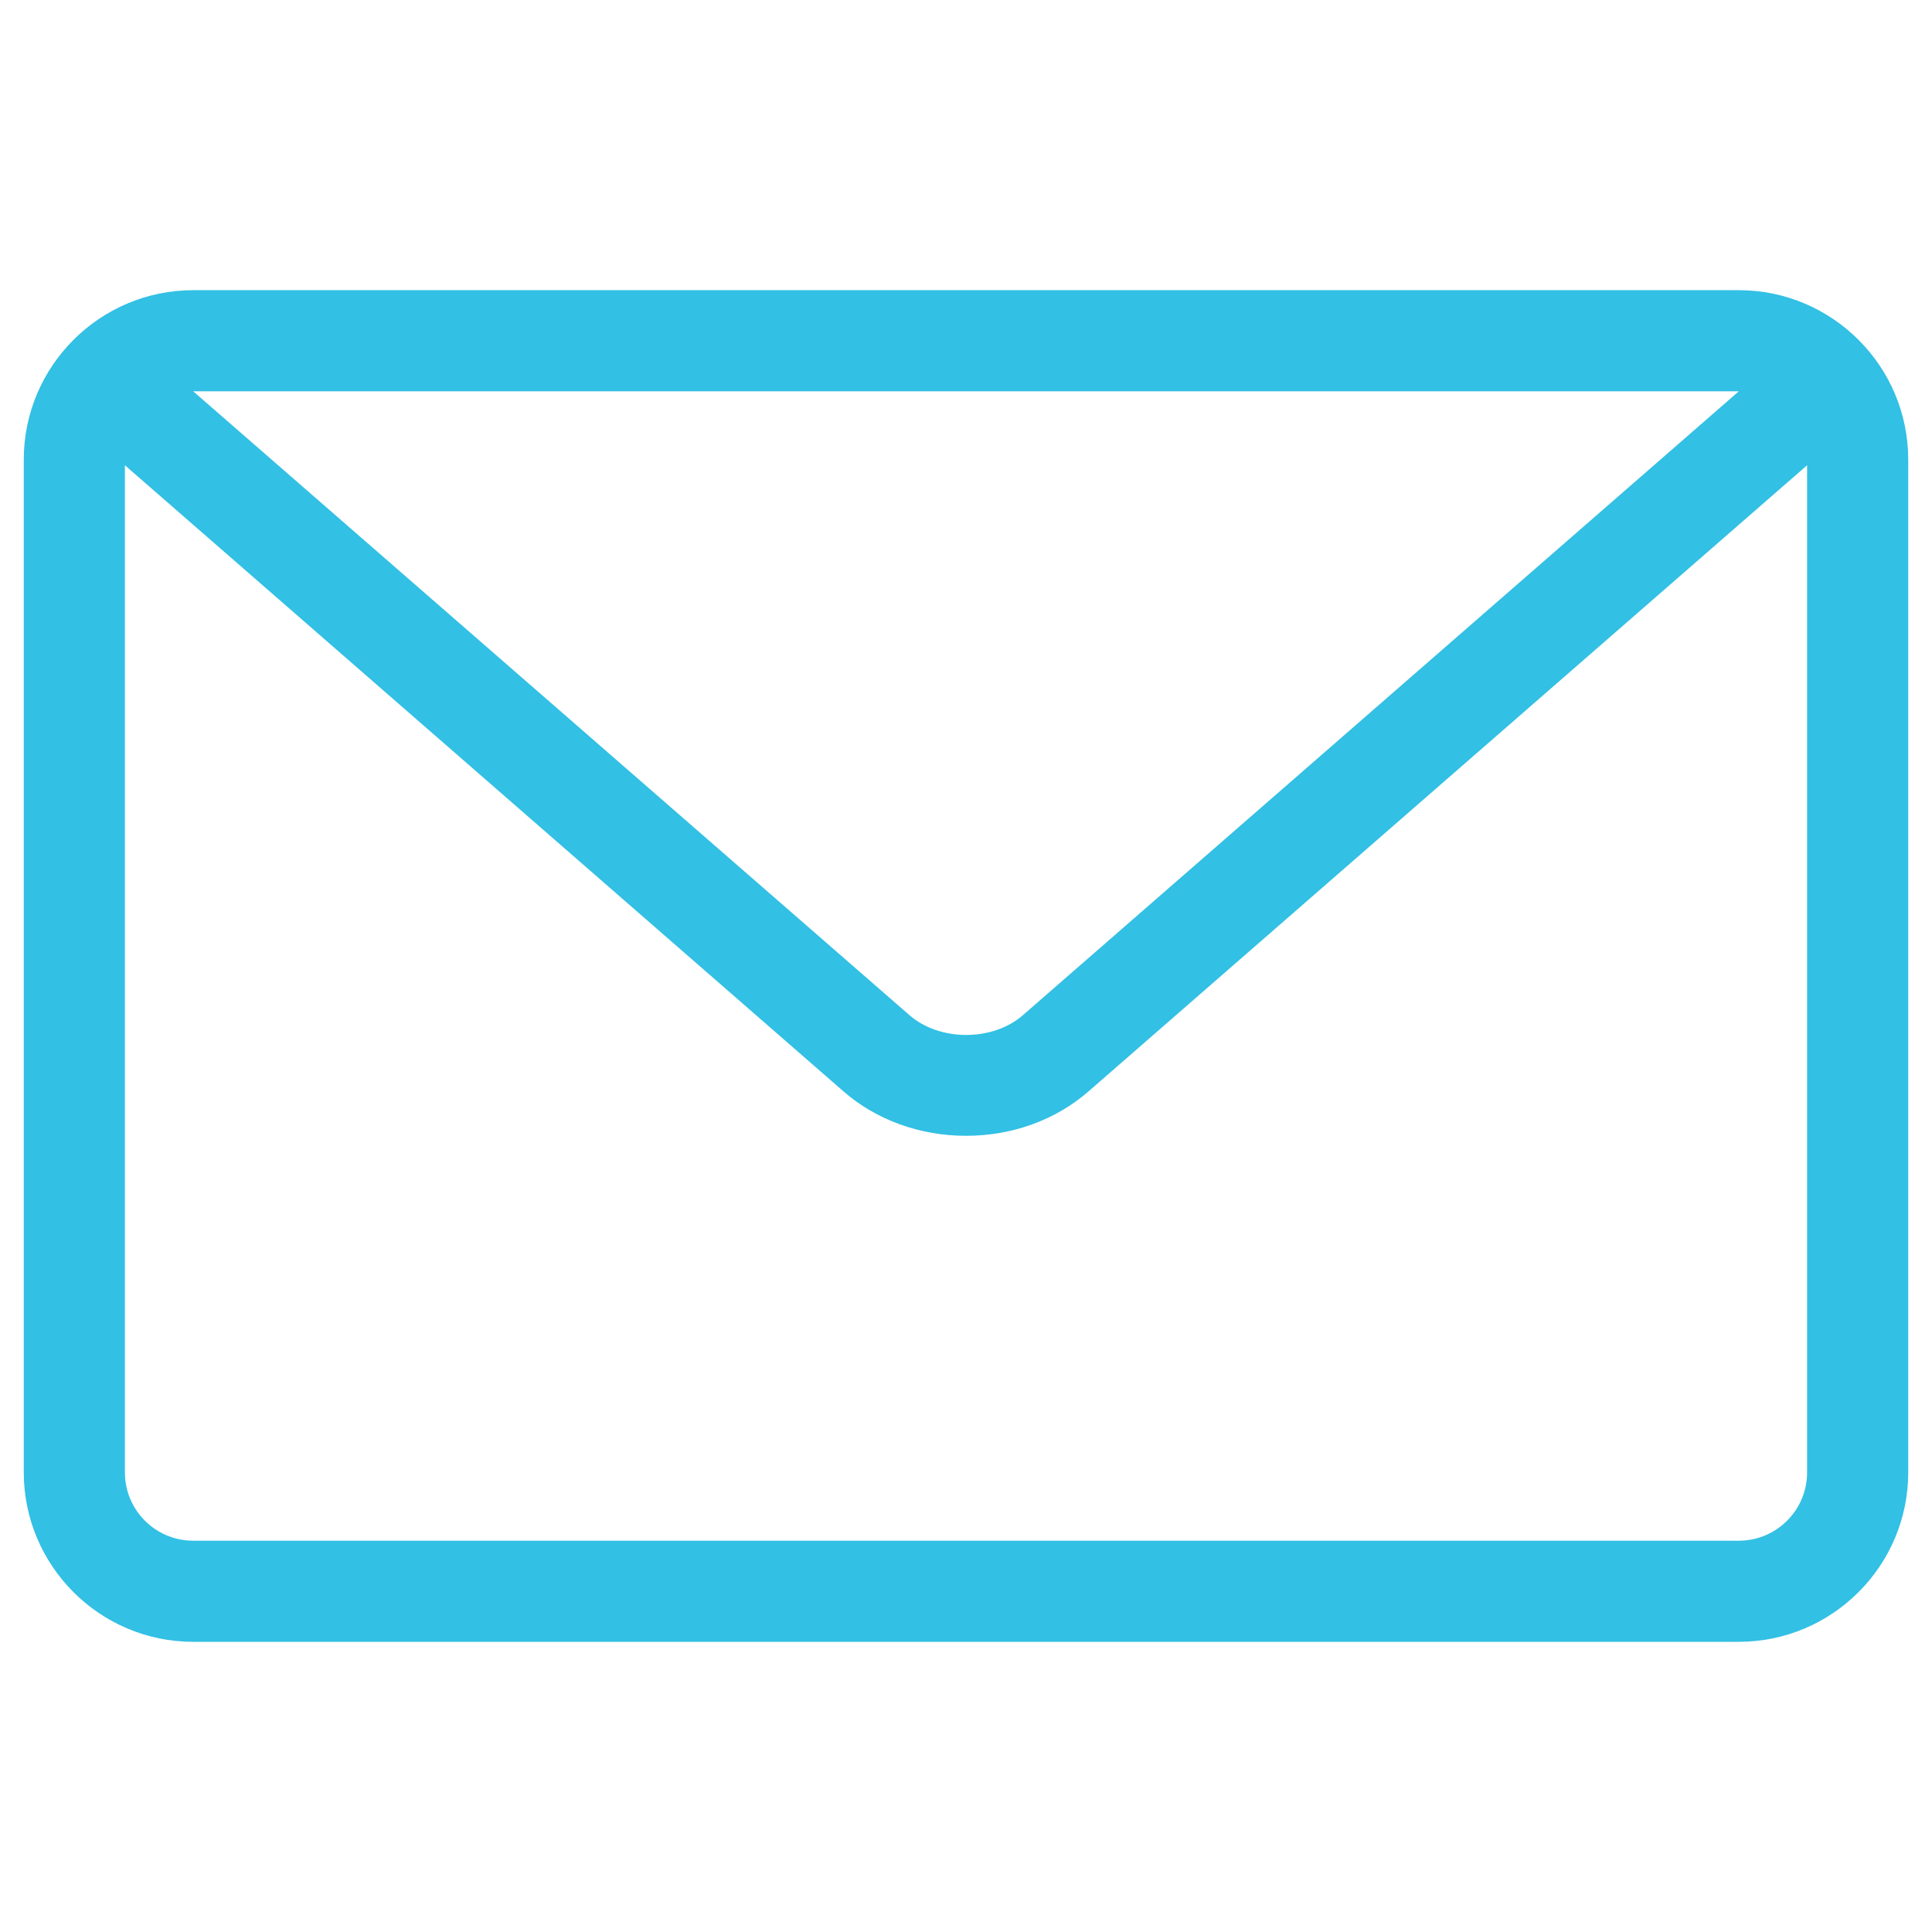
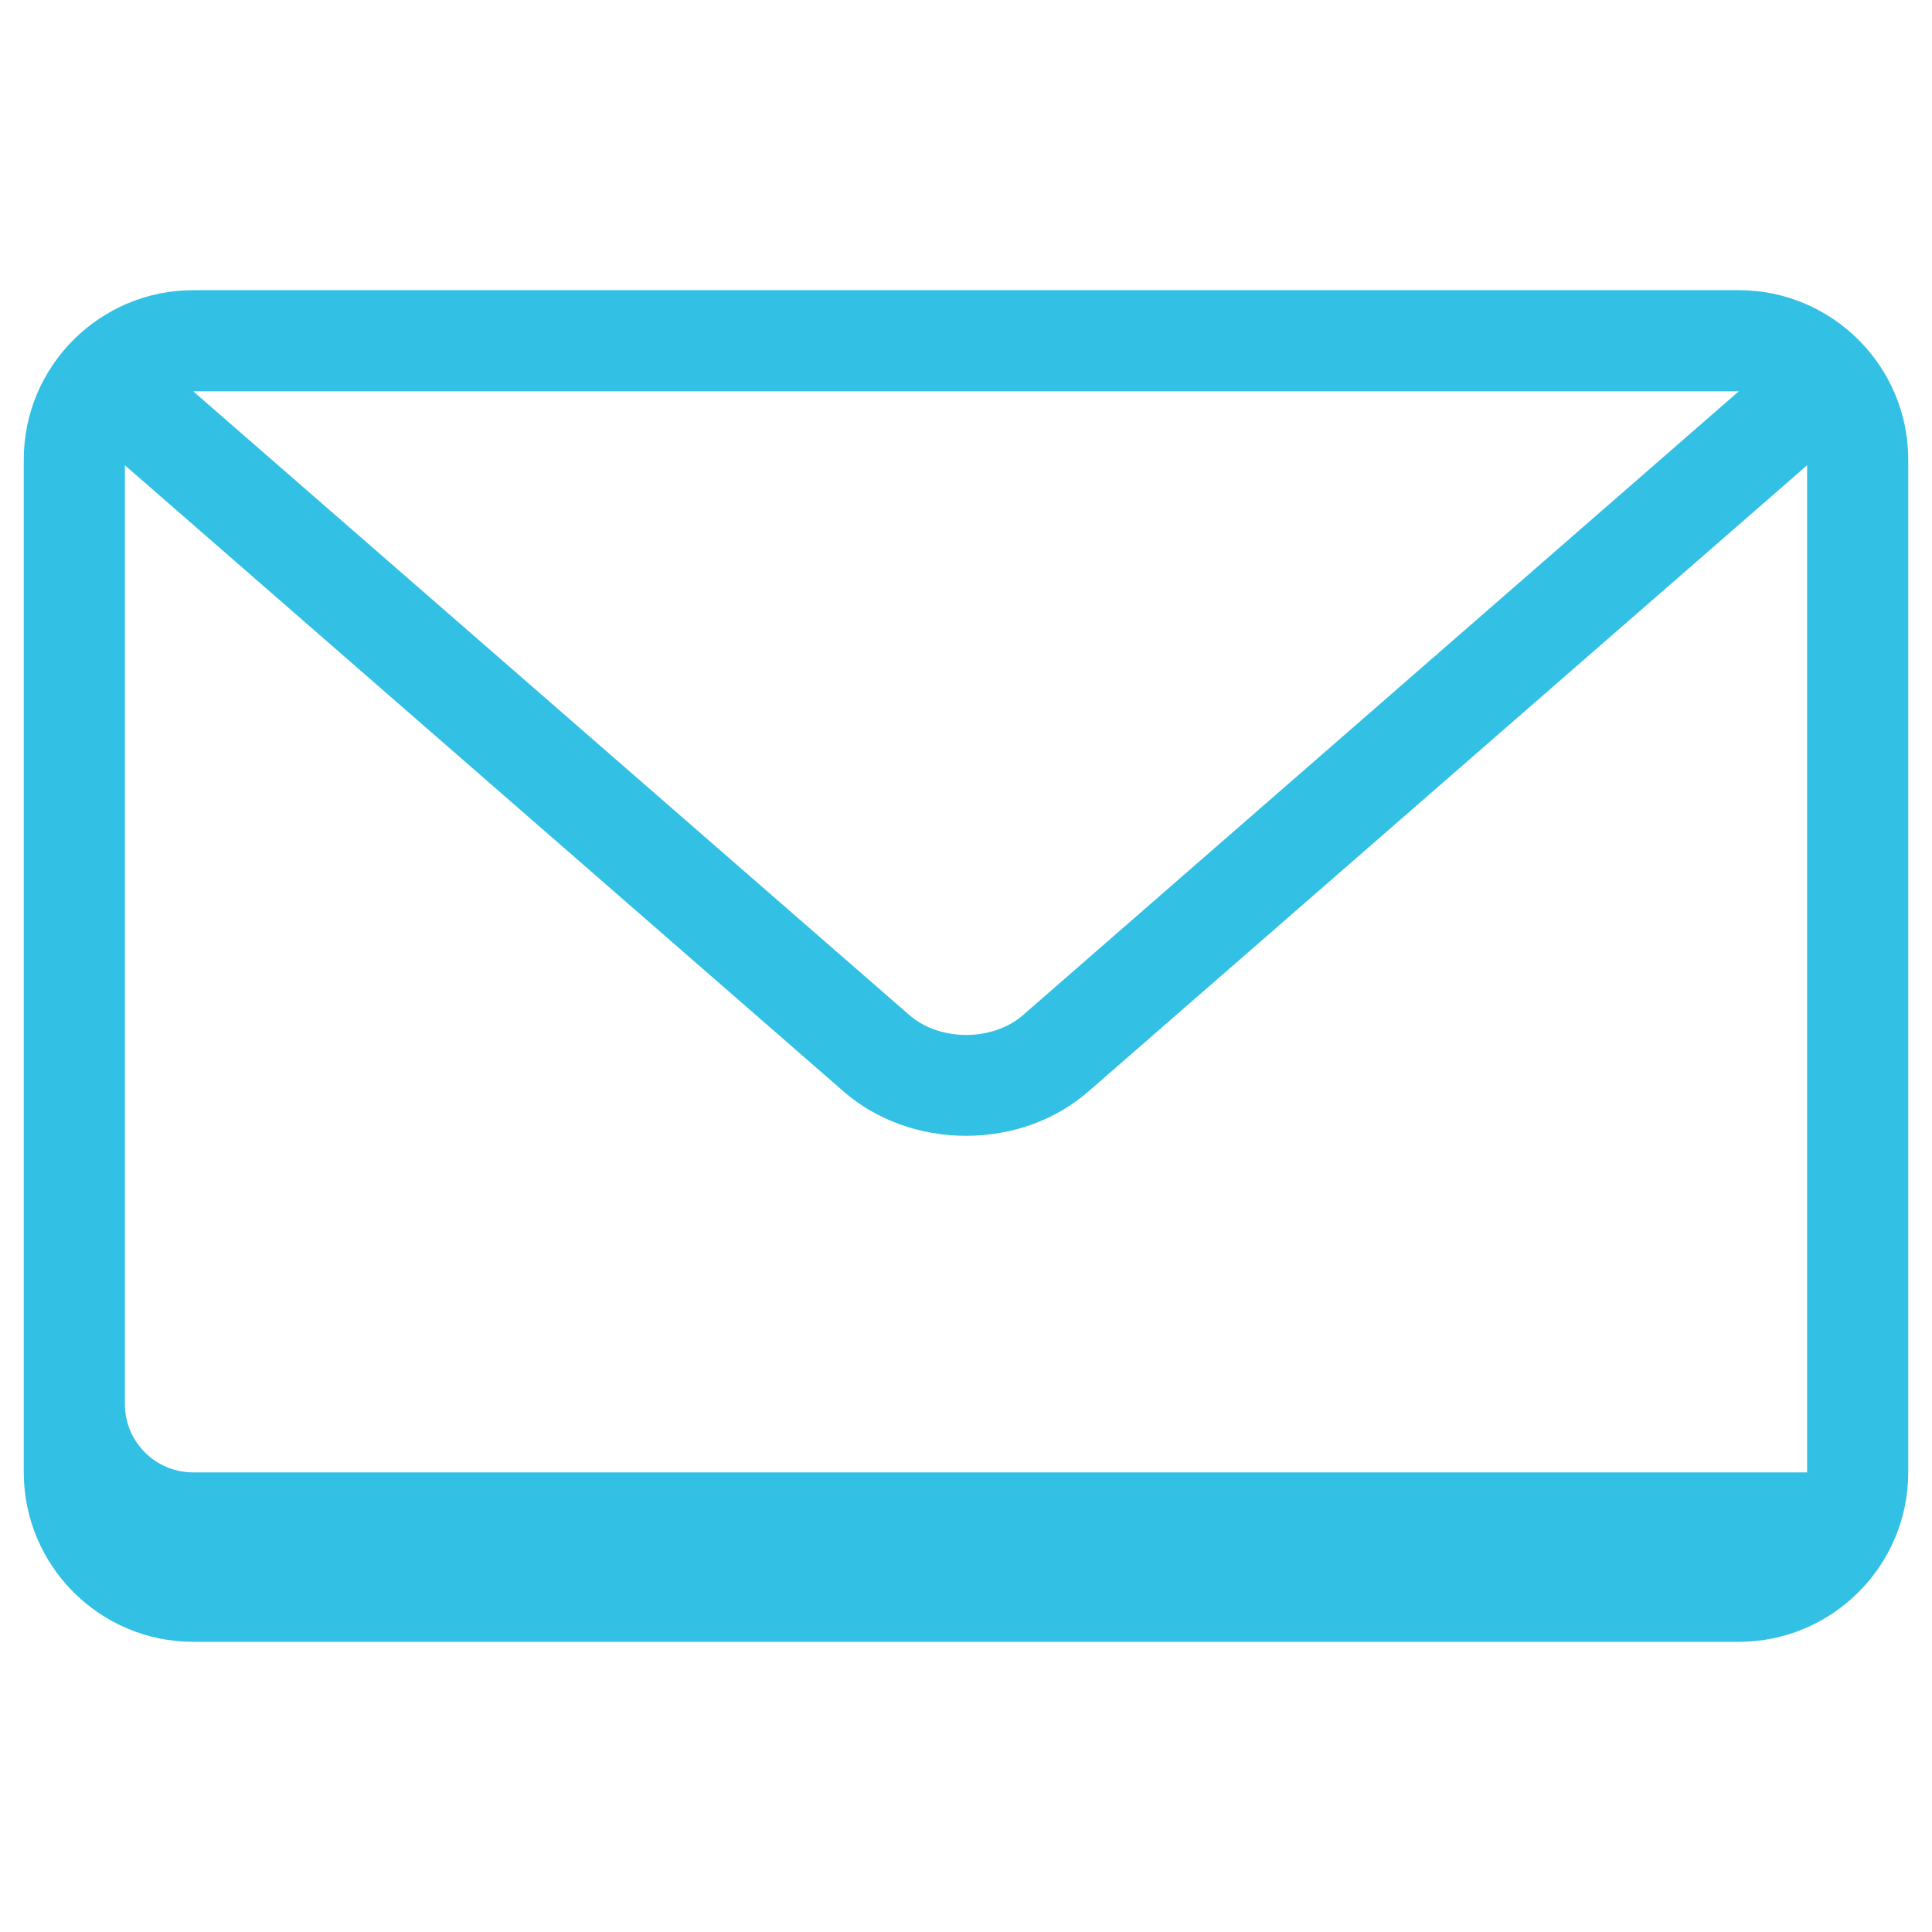
<svg xmlns="http://www.w3.org/2000/svg" version="1.1" id="Capa_1" x="0px" y="0px" viewBox="0 0 512 512" style="enable-background:new 0 0 512 512;" xml:space="preserve">
  <style type="text/css">
	.st0{fill:#32C0E4;}
</style>
-   <path class="st0" d="M460.8,76.9H51.2C26.5,76.9,6.3,97,6.3,121.8v268.4c0,24.7,20.1,44.9,44.9,44.9h409.6  c24.7,0,44.9-20.1,44.9-44.9V121.8C505.7,97,485.5,76.9,460.8,76.9z M271,269.1c-8,6.9-21.9,6.9-29.9,0L51.2,103.7h409.6L271,269.1z   M478.9,123.3v266.9c0,10-8.1,18.1-18.1,18.1H51.2c-10,0-18.1-8.1-18.1-18.1V123.3l190.4,165.9c8.7,7.6,20.3,11.8,32.5,11.8  c12.3,0,23.8-4.2,32.5-11.8L478.9,123.3z" />
+   <path class="st0" d="M460.8,76.9H51.2C26.5,76.9,6.3,97,6.3,121.8v268.4c0,24.7,20.1,44.9,44.9,44.9h409.6  c24.7,0,44.9-20.1,44.9-44.9V121.8C505.7,97,485.5,76.9,460.8,76.9z M271,269.1c-8,6.9-21.9,6.9-29.9,0L51.2,103.7h409.6L271,269.1z   M478.9,123.3v266.9H51.2c-10,0-18.1-8.1-18.1-18.1V123.3l190.4,165.9c8.7,7.6,20.3,11.8,32.5,11.8  c12.3,0,23.8-4.2,32.5-11.8L478.9,123.3z" />
</svg>